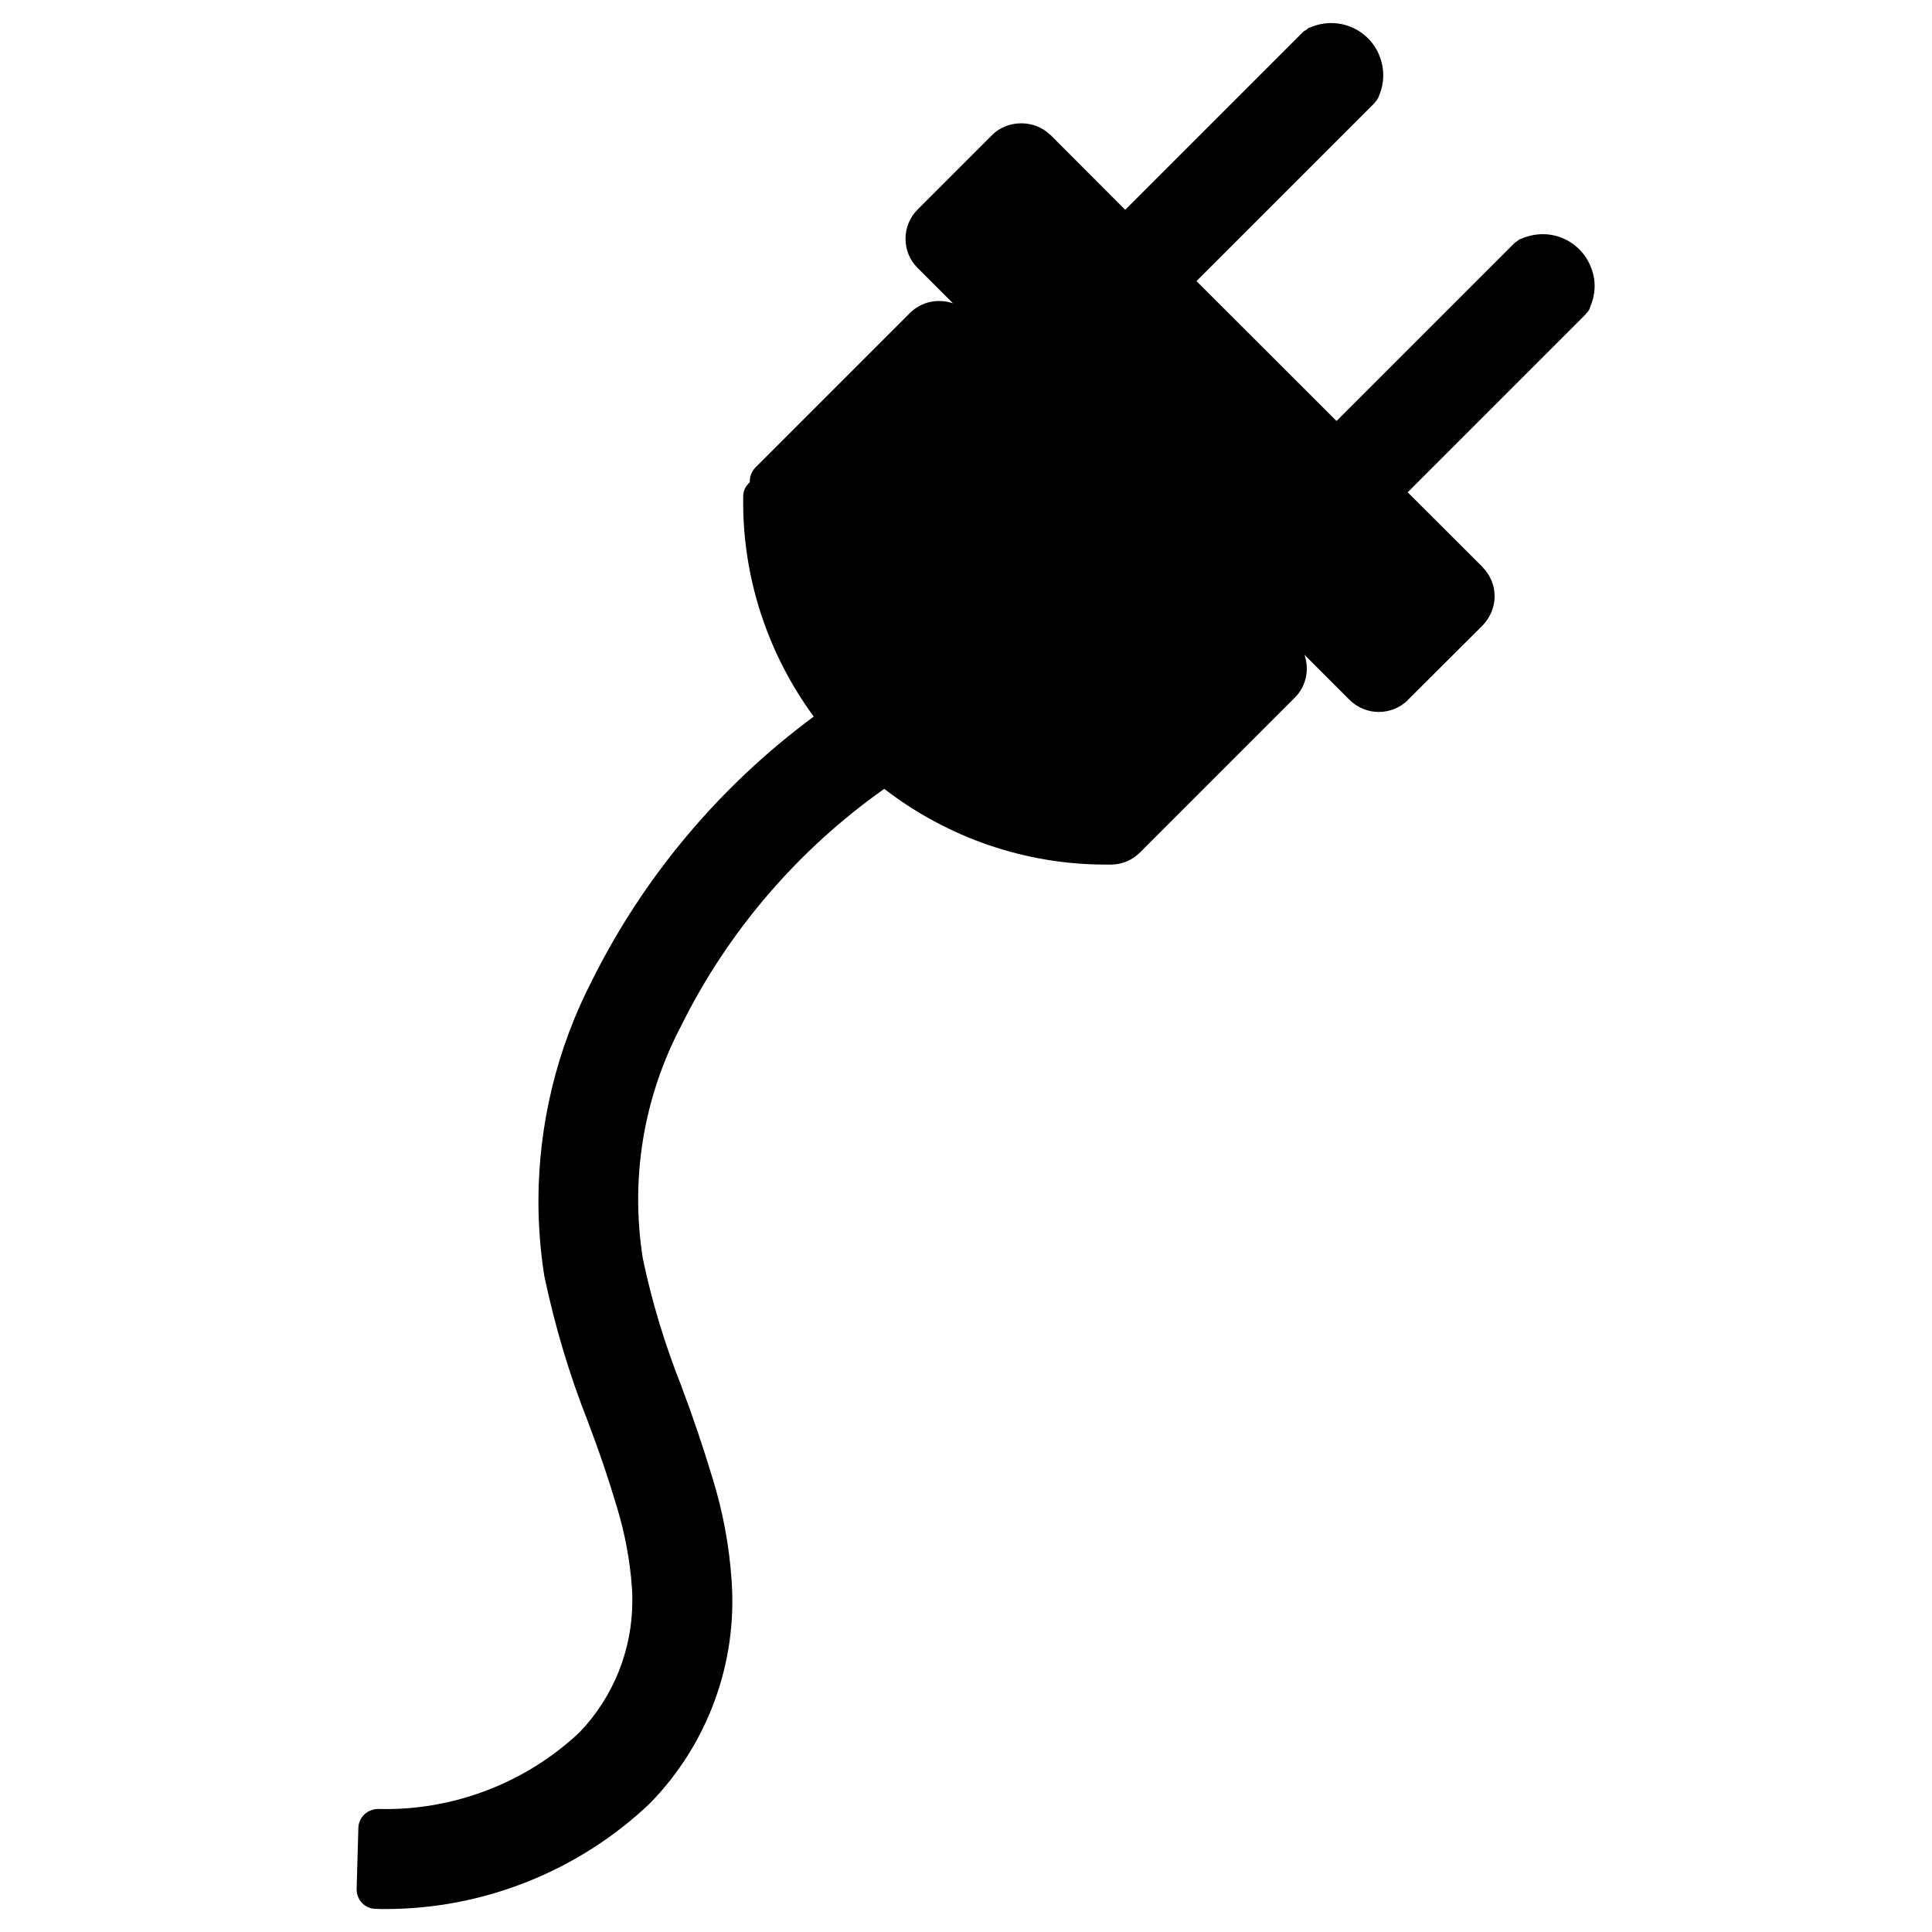
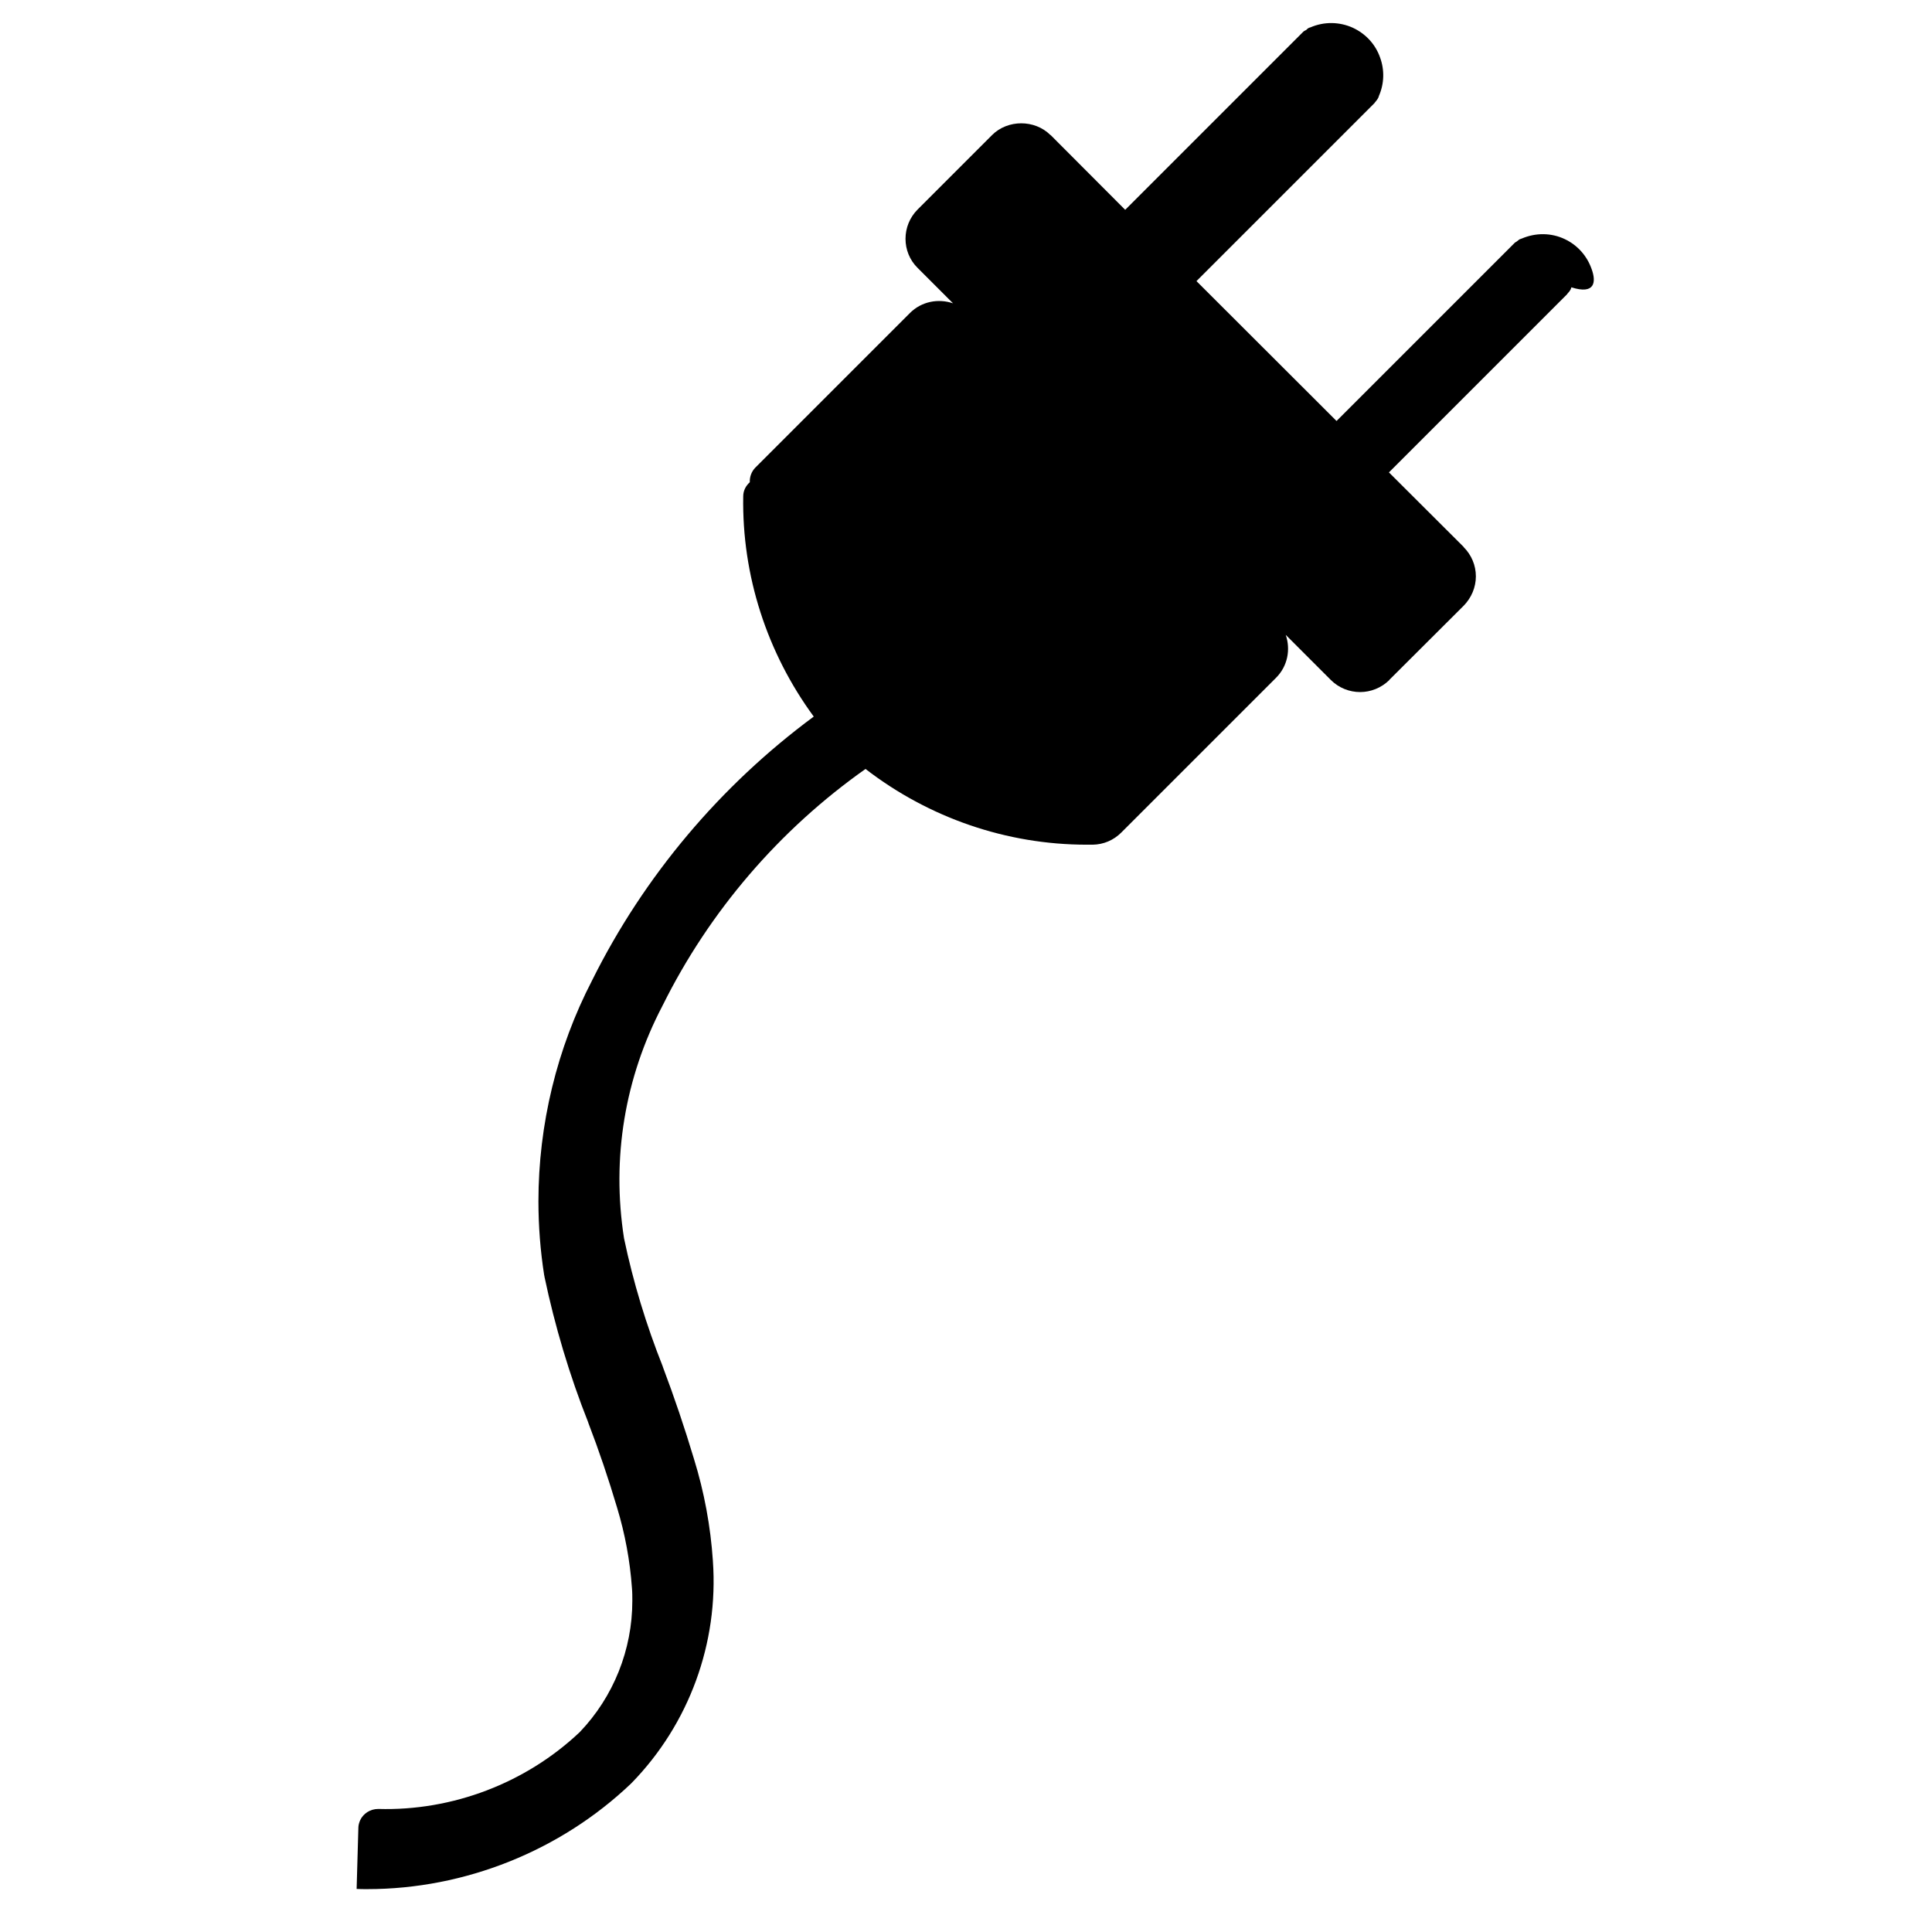
<svg xmlns="http://www.w3.org/2000/svg" version="1.1" x="0px" y="0px" viewBox="0 0 100 100" enable-background="new 0 0 100 100" xml:space="preserve">
-   <path d="M82.38,13.92c-0.24-0.68-0.729-1.23-1.38-1.54c-0.71-0.34-1.52-0.34-2.24-0.03c-0.02,0-0.029,0.01-0.05,0.02  c-0.01,0-0.03,0-0.04,0.01c-0.05,0.02-0.09,0.07-0.14,0.1c-0.04,0.04-0.09,0.05-0.13,0.09l-9.221,9.22l-7.25-7.24l9.221-9.22  c0-0.01,0-0.02,0.01-0.02c0.07-0.08,0.14-0.17,0.189-0.27c0-0.01,0-0.02,0.011-0.03c0-0.01,0.01-0.03,0.01-0.04  c0.28-0.64,0.3-1.35,0.06-2C71.19,2.29,70.69,1.75,70.03,1.44c-0.7-0.32-1.5-0.33-2.21-0.02c-0.011,0-0.03,0-0.04,0.01  c-0.011,0.01-0.021,0.01-0.03,0.01c-0.06,0.03-0.1,0.07-0.14,0.11C67.56,1.58,67.5,1.6,67.46,1.64l-9.22,9.22l-3.86-3.87h-0.01  c-0.811-0.81-2.21-0.81-3.021,0l-3.85,3.85c-0.42,0.42-0.63,0.97-0.63,1.52c0,0.55,0.21,1.1,0.63,1.51l1.83,1.83  c-0.76-0.26-1.63-0.1-2.23,0.5l-8.01,8.01c-0.2,0.21-0.29,0.48-0.28,0.75c-0.2,0.18-0.34,0.43-0.34,0.73  c-0.07,4.1,1.23,8.1,3.65,11.4c-4.83,3.57-8.78,8.25-11.46,13.63c0,0.011-0.01,0.011-0.01,0.011c0,0.01,0,0.01,0,0.01  c-1.83,3.529-2.78,7.479-2.78,11.439c0,1.28,0.1,2.57,0.3,3.84c0,0.011,0.01,0.011,0.01,0.021s0,0.02,0,0.03  c0.54,2.569,1.3,5.12,2.27,7.56c0,0,0,0,0,0.01c0.55,1.431,1.05,2.91,1.49,4.391c0.41,1.35,0.67,2.75,0.77,4.16  c0.02,0.229,0.02,0.449,0.02,0.67c0,2.52-0.97,4.96-2.72,6.79c-2.79,2.64-6.59,4.09-10.43,3.979c-0.42,0-0.78,0.24-0.94,0.59  c-0.05,0.12-0.09,0.25-0.09,0.38l-0.09,3.17c-0.01,0.561,0.42,1.021,0.97,1.03c0.18,0.01,0.37,0.01,0.55,0.01  c5.05,0,10-1.979,13.66-5.47c0.01-0.01,0.01-0.01,0.01-0.02c0.01,0,0.01,0,0.02-0.011c2.97-3.05,4.5-7.239,4.2-11.479  c0-0.01,0-0.01,0-0.01c-0.12-1.79-0.45-3.57-0.98-5.28c-0.48-1.6-1.02-3.2-1.61-4.76c0,0,0,0,0-0.011  c-0.86-2.159-1.54-4.39-2.01-6.649c-0.65-4.15,0.04-8.311,1.99-12.03v-0.01c0,0,0-0.01,0.01-0.01c2.42-4.88,6.05-9.1,10.5-12.24  c3.28,2.53,7.3,3.92,11.45,3.92c0.11,0,0.21,0,0.311,0c0.56-0.01,1.08-0.23,1.479-0.63l8.01-8.01c0.601-0.6,0.761-1.47,0.5-2.22  l2.33,2.33c0.42,0.42,0.971,0.63,1.521,0.63c0.54,0,1.09-0.21,1.51-0.62c0-0.01,0-0.01,0-0.01l3.851-3.84  c0.399-0.41,0.63-0.95,0.63-1.52c0-0.57-0.23-1.11-0.63-1.51c0,0,0,0,0-0.01l-3.87-3.86l9.22-9.22c0-0.01,0.01-0.01,0.01-0.02  c0.07-0.07,0.141-0.16,0.19-0.26c0-0.01,0-0.02,0.01-0.04c0.01-0.01,0.01-0.02,0.01-0.04C82.58,15.27,82.62,14.57,82.38,13.92z" />
+   <path d="M82.38,13.92c-0.24-0.68-0.729-1.23-1.38-1.54c-0.71-0.34-1.52-0.34-2.24-0.03c-0.02,0-0.029,0.01-0.05,0.02  c-0.01,0-0.03,0-0.04,0.01c-0.05,0.02-0.09,0.07-0.14,0.1c-0.04,0.04-0.09,0.05-0.13,0.09l-9.221,9.22l-7.25-7.24l9.221-9.22  c0-0.01,0-0.02,0.01-0.02c0.07-0.08,0.14-0.17,0.189-0.27c0-0.01,0-0.02,0.011-0.03c0-0.01,0.01-0.03,0.01-0.04  c0.28-0.64,0.3-1.35,0.06-2C71.19,2.29,70.69,1.75,70.03,1.44c-0.7-0.32-1.5-0.33-2.21-0.02c-0.011,0-0.03,0-0.04,0.01  c-0.011,0.01-0.021,0.01-0.03,0.01c-0.06,0.03-0.1,0.07-0.14,0.11C67.56,1.58,67.5,1.6,67.46,1.64l-9.22,9.22l-3.86-3.87h-0.01  c-0.811-0.81-2.21-0.81-3.021,0l-3.85,3.85c-0.42,0.42-0.63,0.97-0.63,1.52c0,0.55,0.21,1.1,0.63,1.51l1.83,1.83  c-0.76-0.26-1.63-0.1-2.23,0.5l-8.01,8.01c-0.2,0.21-0.29,0.48-0.28,0.75c-0.2,0.18-0.34,0.43-0.34,0.73  c-0.07,4.1,1.23,8.1,3.65,11.4c-4.83,3.57-8.78,8.25-11.46,13.63c0,0.011-0.01,0.011-0.01,0.011c0,0.01,0,0.01,0,0.01  c-1.83,3.529-2.78,7.479-2.78,11.439c0,1.28,0.1,2.57,0.3,3.84c0,0.011,0.01,0.011,0.01,0.021s0,0.02,0,0.03  c0.54,2.569,1.3,5.12,2.27,7.56c0,0,0,0,0,0.01c0.55,1.431,1.05,2.91,1.49,4.391c0.41,1.35,0.67,2.75,0.77,4.16  c0.02,0.229,0.02,0.449,0.02,0.67c0,2.52-0.97,4.96-2.72,6.79c-2.79,2.64-6.59,4.09-10.43,3.979c-0.42,0-0.78,0.24-0.94,0.59  c-0.05,0.12-0.09,0.25-0.09,0.38l-0.09,3.17c0.18,0.01,0.37,0.01,0.55,0.01  c5.05,0,10-1.979,13.66-5.47c0.01-0.01,0.01-0.01,0.01-0.02c0.01,0,0.01,0,0.02-0.011c2.97-3.05,4.5-7.239,4.2-11.479  c0-0.01,0-0.01,0-0.01c-0.12-1.79-0.45-3.57-0.98-5.28c-0.48-1.6-1.02-3.2-1.61-4.76c0,0,0,0,0-0.011  c-0.86-2.159-1.54-4.39-2.01-6.649c-0.65-4.15,0.04-8.311,1.99-12.03v-0.01c0,0,0-0.01,0.01-0.01c2.42-4.88,6.05-9.1,10.5-12.24  c3.28,2.53,7.3,3.92,11.45,3.92c0.11,0,0.21,0,0.311,0c0.56-0.01,1.08-0.23,1.479-0.63l8.01-8.01c0.601-0.6,0.761-1.47,0.5-2.22  l2.33,2.33c0.42,0.42,0.971,0.63,1.521,0.63c0.54,0,1.09-0.21,1.51-0.62c0-0.01,0-0.01,0-0.01l3.851-3.84  c0.399-0.41,0.63-0.95,0.63-1.52c0-0.57-0.23-1.11-0.63-1.51c0,0,0,0,0-0.01l-3.87-3.86l9.22-9.22c0-0.01,0.01-0.01,0.01-0.02  c0.07-0.07,0.141-0.16,0.19-0.26c0-0.01,0-0.02,0.01-0.04c0.01-0.01,0.01-0.02,0.01-0.04C82.58,15.27,82.62,14.57,82.38,13.92z" />
</svg>